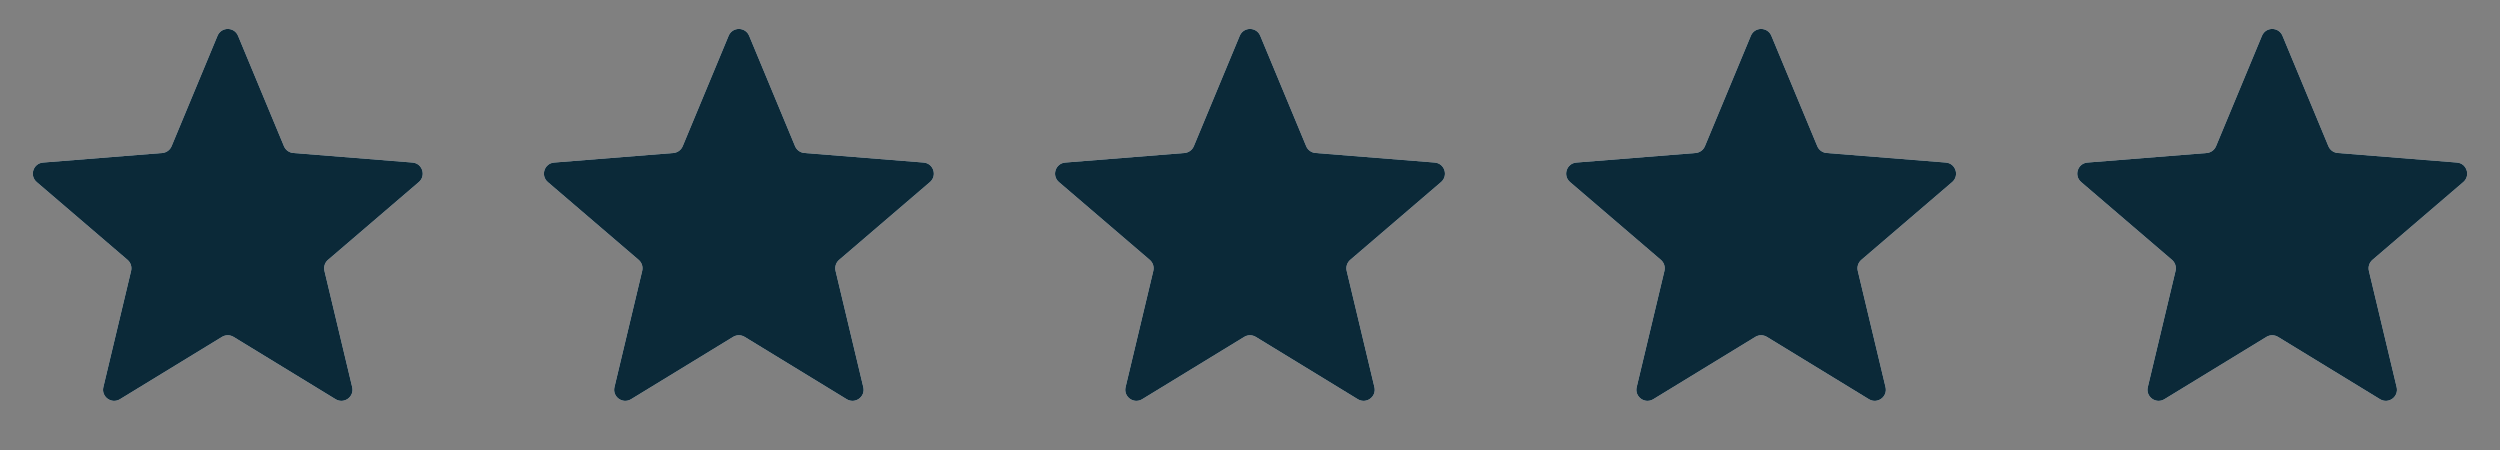
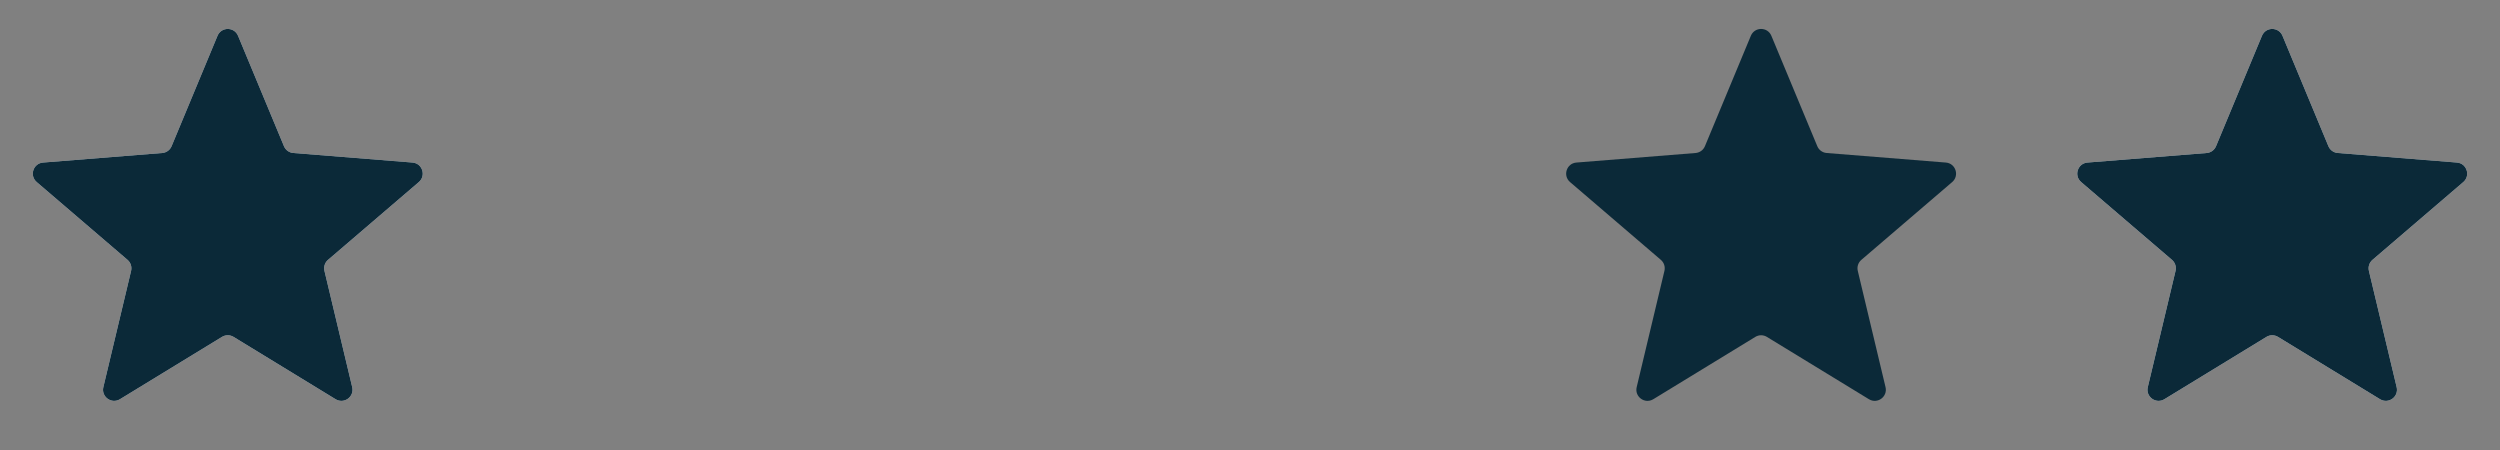
<svg xmlns="http://www.w3.org/2000/svg" width="150" height="27" viewBox="0 0 150 27" fill="none">
  <rect x="0" y="0" width="150" height="27" fill="#808080" stroke="none" />
  <g clip-path="url(#clip0_905768_26398)">
    <path d="M13.051 2.148C13.279 1.6 14.054 1.6 14.282 2.148L17.037 8.771C17.133 9.002 17.35 9.16 17.599 9.18L24.75 9.753C25.341 9.8 25.58 10.538 25.13 10.924L19.682 15.591C19.492 15.753 19.409 16.008 19.467 16.252L21.132 23.229C21.269 23.806 20.642 24.262 20.136 23.953L14.014 20.214C13.801 20.083 13.532 20.083 13.319 20.214L7.197 23.953C6.691 24.262 6.064 23.806 6.201 23.229L7.866 16.252C7.924 16.008 7.841 15.753 7.651 15.591L2.203 10.924C1.753 10.538 1.992 9.8 2.584 9.753L9.734 9.18C9.983 9.16 10.2 9.002 10.296 8.771L13.051 2.148Z" fill="#F2F4F7" />
    <g clip-path="url(#clip1_905768_26398)">
      <path d="M13.051 2.148C13.279 1.6 14.054 1.6 14.282 2.148L17.037 8.771C17.133 9.002 17.35 9.16 17.599 9.18L24.75 9.753C25.341 9.8 25.58 10.538 25.13 10.924L19.682 15.591C19.492 15.753 19.409 16.008 19.467 16.252L21.132 23.229C21.269 23.806 20.642 24.262 20.136 23.953L14.014 20.214C13.801 20.083 13.532 20.083 13.319 20.214L7.197 23.953C6.691 24.262 6.064 23.806 6.201 23.229L7.866 16.252C7.924 16.008 7.841 15.753 7.651 15.591L2.203 10.924C1.753 10.538 1.992 9.8 2.584 9.753L9.734 9.18C9.983 9.16 10.2 9.002 10.296 8.771L13.051 2.148Z" fill="#0B2938" />
    </g>
  </g>
  <g clip-path="url(#clip2_905768_26398)">
    <path d="M43.718 2.148C43.945 1.6 44.721 1.6 44.949 2.148L47.703 8.771C47.8 9.002 48.017 9.16 48.266 9.18L55.416 9.753C56.007 9.8 56.247 10.538 55.797 10.924L50.349 15.591C50.159 15.753 50.076 16.008 50.134 16.252L51.798 23.229C51.936 23.806 51.309 24.262 50.803 23.953L44.681 20.214C44.467 20.083 44.199 20.083 43.986 20.214L37.864 23.953C37.358 24.262 36.73 23.806 36.868 23.229L38.532 16.252C38.59 16.008 38.508 15.753 38.318 15.591L32.87 10.924C32.419 10.538 32.659 9.8 33.25 9.753L40.401 9.18C40.65 9.16 40.867 9.002 40.963 8.771L43.718 2.148Z" fill="#F2F4F7" />
    <g clip-path="url(#clip3_905768_26398)">
      <path d="M43.718 2.148C43.945 1.6 44.721 1.6 44.949 2.148L47.703 8.771C47.8 9.002 48.017 9.16 48.266 9.18L55.416 9.753C56.007 9.8 56.247 10.538 55.797 10.924L50.349 15.591C50.159 15.753 50.076 16.008 50.134 16.252L51.798 23.229C51.936 23.806 51.309 24.262 50.803 23.953L44.681 20.214C44.467 20.083 44.199 20.083 43.986 20.214L37.864 23.953C37.358 24.262 36.73 23.806 36.868 23.229L38.532 16.252C38.59 16.008 38.508 15.753 38.318 15.591L32.87 10.924C32.419 10.538 32.659 9.8 33.25 9.753L40.401 9.18C40.65 9.16 40.867 9.002 40.963 8.771L43.718 2.148Z" fill="#0B2938" />
    </g>
  </g>
  <g clip-path="url(#clip4_905768_26398)">
    <path d="M74.384 2.148C74.612 1.6 75.388 1.6 75.615 2.148L78.37 8.771C78.466 9.002 78.683 9.16 78.933 9.18L86.083 9.753C86.674 9.8 86.914 10.538 86.463 10.924L81.016 15.591C80.826 15.753 80.743 16.008 80.801 16.252L82.465 23.229C82.603 23.806 81.975 24.262 81.469 23.953L75.347 20.214C75.134 20.083 74.866 20.083 74.653 20.214L68.531 23.953C68.025 24.262 67.397 23.806 67.535 23.229L69.199 16.252C69.257 16.008 69.174 15.753 68.984 15.591L63.536 10.924C63.086 10.538 63.326 9.8 63.917 9.753L71.067 9.18C71.317 9.16 71.534 9.002 71.63 8.771L74.384 2.148Z" fill="#F2F4F7" />
    <g clip-path="url(#clip5_905768_26398)">
      <path d="M74.384 2.148C74.612 1.6 75.388 1.6 75.615 2.148L78.37 8.771C78.466 9.002 78.683 9.16 78.933 9.18L86.083 9.753C86.674 9.8 86.914 10.538 86.463 10.924L81.016 15.591C80.826 15.753 80.743 16.008 80.801 16.252L82.465 23.229C82.603 23.806 81.975 24.262 81.469 23.953L75.347 20.214C75.134 20.083 74.866 20.083 74.653 20.214L68.531 23.953C68.025 24.262 67.397 23.806 67.535 23.229L69.199 16.252C69.257 16.008 69.174 15.753 68.984 15.591L63.536 10.924C63.086 10.538 63.326 9.8 63.917 9.753L71.067 9.18C71.317 9.16 71.534 9.002 71.63 8.771L74.384 2.148Z" fill="#0B2938" />
    </g>
  </g>
  <g clip-path="url(#clip6_905768_26398)">
-     <path d="M105.051 2.148C105.279 1.6 106.054 1.6 106.282 2.148L109.037 8.771C109.133 9.002 109.35 9.16 109.599 9.18L116.75 9.753C117.341 9.8 117.58 10.538 117.13 10.924L111.682 15.591C111.492 15.753 111.409 16.008 111.467 16.252L113.132 23.229C113.269 23.806 112.642 24.262 112.136 23.953L106.014 20.214C105.801 20.083 105.532 20.083 105.319 20.214L99.197 23.953C98.691 24.262 98.064 23.806 98.201 23.229L99.866 16.252C99.924 16.008 99.841 15.753 99.651 15.591L94.203 10.924C93.753 10.538 93.993 9.8 94.584 9.753L101.734 9.18C101.983 9.16 102.2 9.002 102.296 8.771L105.051 2.148Z" fill="#F2F4F7" />
    <g clip-path="url(#clip7_905768_26398)">
      <path d="M105.051 2.148C105.279 1.6 106.054 1.6 106.282 2.148L109.037 8.771C109.133 9.002 109.35 9.16 109.599 9.18L116.75 9.753C117.341 9.8 117.58 10.538 117.13 10.924L111.682 15.591C111.492 15.753 111.409 16.008 111.467 16.252L113.132 23.229C113.269 23.806 112.642 24.262 112.136 23.953L106.014 20.214C105.801 20.083 105.532 20.083 105.319 20.214L99.197 23.953C98.691 24.262 98.064 23.806 98.201 23.229L99.866 16.252C99.924 16.008 99.841 15.753 99.651 15.591L94.203 10.924C93.753 10.538 93.993 9.8 94.584 9.753L101.734 9.18C101.983 9.16 102.2 9.002 102.296 8.771L105.051 2.148Z" fill="#0B2938" />
    </g>
  </g>
  <g clip-path="url(#clip8_905768_26398)">
    <path d="M135.718 2.148C135.946 1.6 136.721 1.6 136.949 2.148L139.704 8.771C139.8 9.002 140.017 9.16 140.266 9.18L147.416 9.753C148.007 9.8 148.247 10.538 147.797 10.924L142.349 15.591C142.159 15.753 142.076 16.008 142.134 16.252L143.799 23.229C143.936 23.806 143.309 24.262 142.803 23.953L136.681 20.214C136.467 20.083 136.199 20.083 135.986 20.214L129.864 23.953C129.358 24.262 128.731 23.806 128.868 23.229L130.533 16.252C130.591 16.008 130.508 15.753 130.318 15.591L124.87 10.924C124.42 10.538 124.659 9.8 125.25 9.753L132.401 9.18C132.65 9.16 132.867 9.002 132.963 8.771L135.718 2.148Z" fill="#F2F4F7" />
    <g clip-path="url(#clip9_905768_26398)">
      <path d="M135.718 2.148C135.946 1.6 136.721 1.6 136.949 2.148L139.704 8.771C139.8 9.002 140.017 9.16 140.266 9.18L147.416 9.753C148.007 9.8 148.247 10.538 147.797 10.924L142.349 15.591C142.159 15.753 142.076 16.008 142.134 16.252L143.799 23.229C143.936 23.806 143.309 24.262 142.803 23.953L136.681 20.214C136.467 20.083 136.199 20.083 135.986 20.214L129.864 23.953C129.358 24.262 128.731 23.806 128.868 23.229L130.533 16.252C130.591 16.008 130.508 15.753 130.318 15.591L124.87 10.924C124.42 10.538 124.659 9.8 125.25 9.753L132.401 9.18C132.65 9.16 132.867 9.002 132.963 8.771L135.718 2.148Z" fill="#0B2938" />
    </g>
  </g>
  <defs>
    <clipPath id="clip0_905768_26398">
      <rect width="26.667" height="26.667" fill="white" transform="translate(0.333)" />
    </clipPath>
    <clipPath id="clip1_905768_26398">
      <rect width="26.667" height="26.667" fill="white" transform="translate(0.333)" />
    </clipPath>
    <clipPath id="clip2_905768_26398">
-       <rect width="26.667" height="26.667" fill="white" transform="translate(31)" />
-     </clipPath>
+       </clipPath>
    <clipPath id="clip3_905768_26398">
      <rect width="26.667" height="26.667" fill="white" transform="translate(31)" />
    </clipPath>
    <clipPath id="clip4_905768_26398">
-       <rect width="26.667" height="26.667" fill="white" transform="translate(61.667)" />
-     </clipPath>
+       </clipPath>
    <clipPath id="clip5_905768_26398">
      <rect width="26.667" height="26.667" fill="white" transform="translate(61.667)" />
    </clipPath>
    <clipPath id="clip6_905768_26398">
      <rect width="26.667" height="26.667" fill="white" transform="translate(92.333)" />
    </clipPath>
    <clipPath id="clip7_905768_26398">
      <rect width="26.667" height="26.667" fill="white" transform="translate(92.333)" />
    </clipPath>
    <clipPath id="clip8_905768_26398">
      <rect width="26.667" height="26.667" fill="white" transform="translate(123)" />
    </clipPath>
    <clipPath id="clip9_905768_26398">
      <rect width="26.667" height="26.667" fill="white" transform="translate(123)" />
    </clipPath>
  </defs>
</svg>